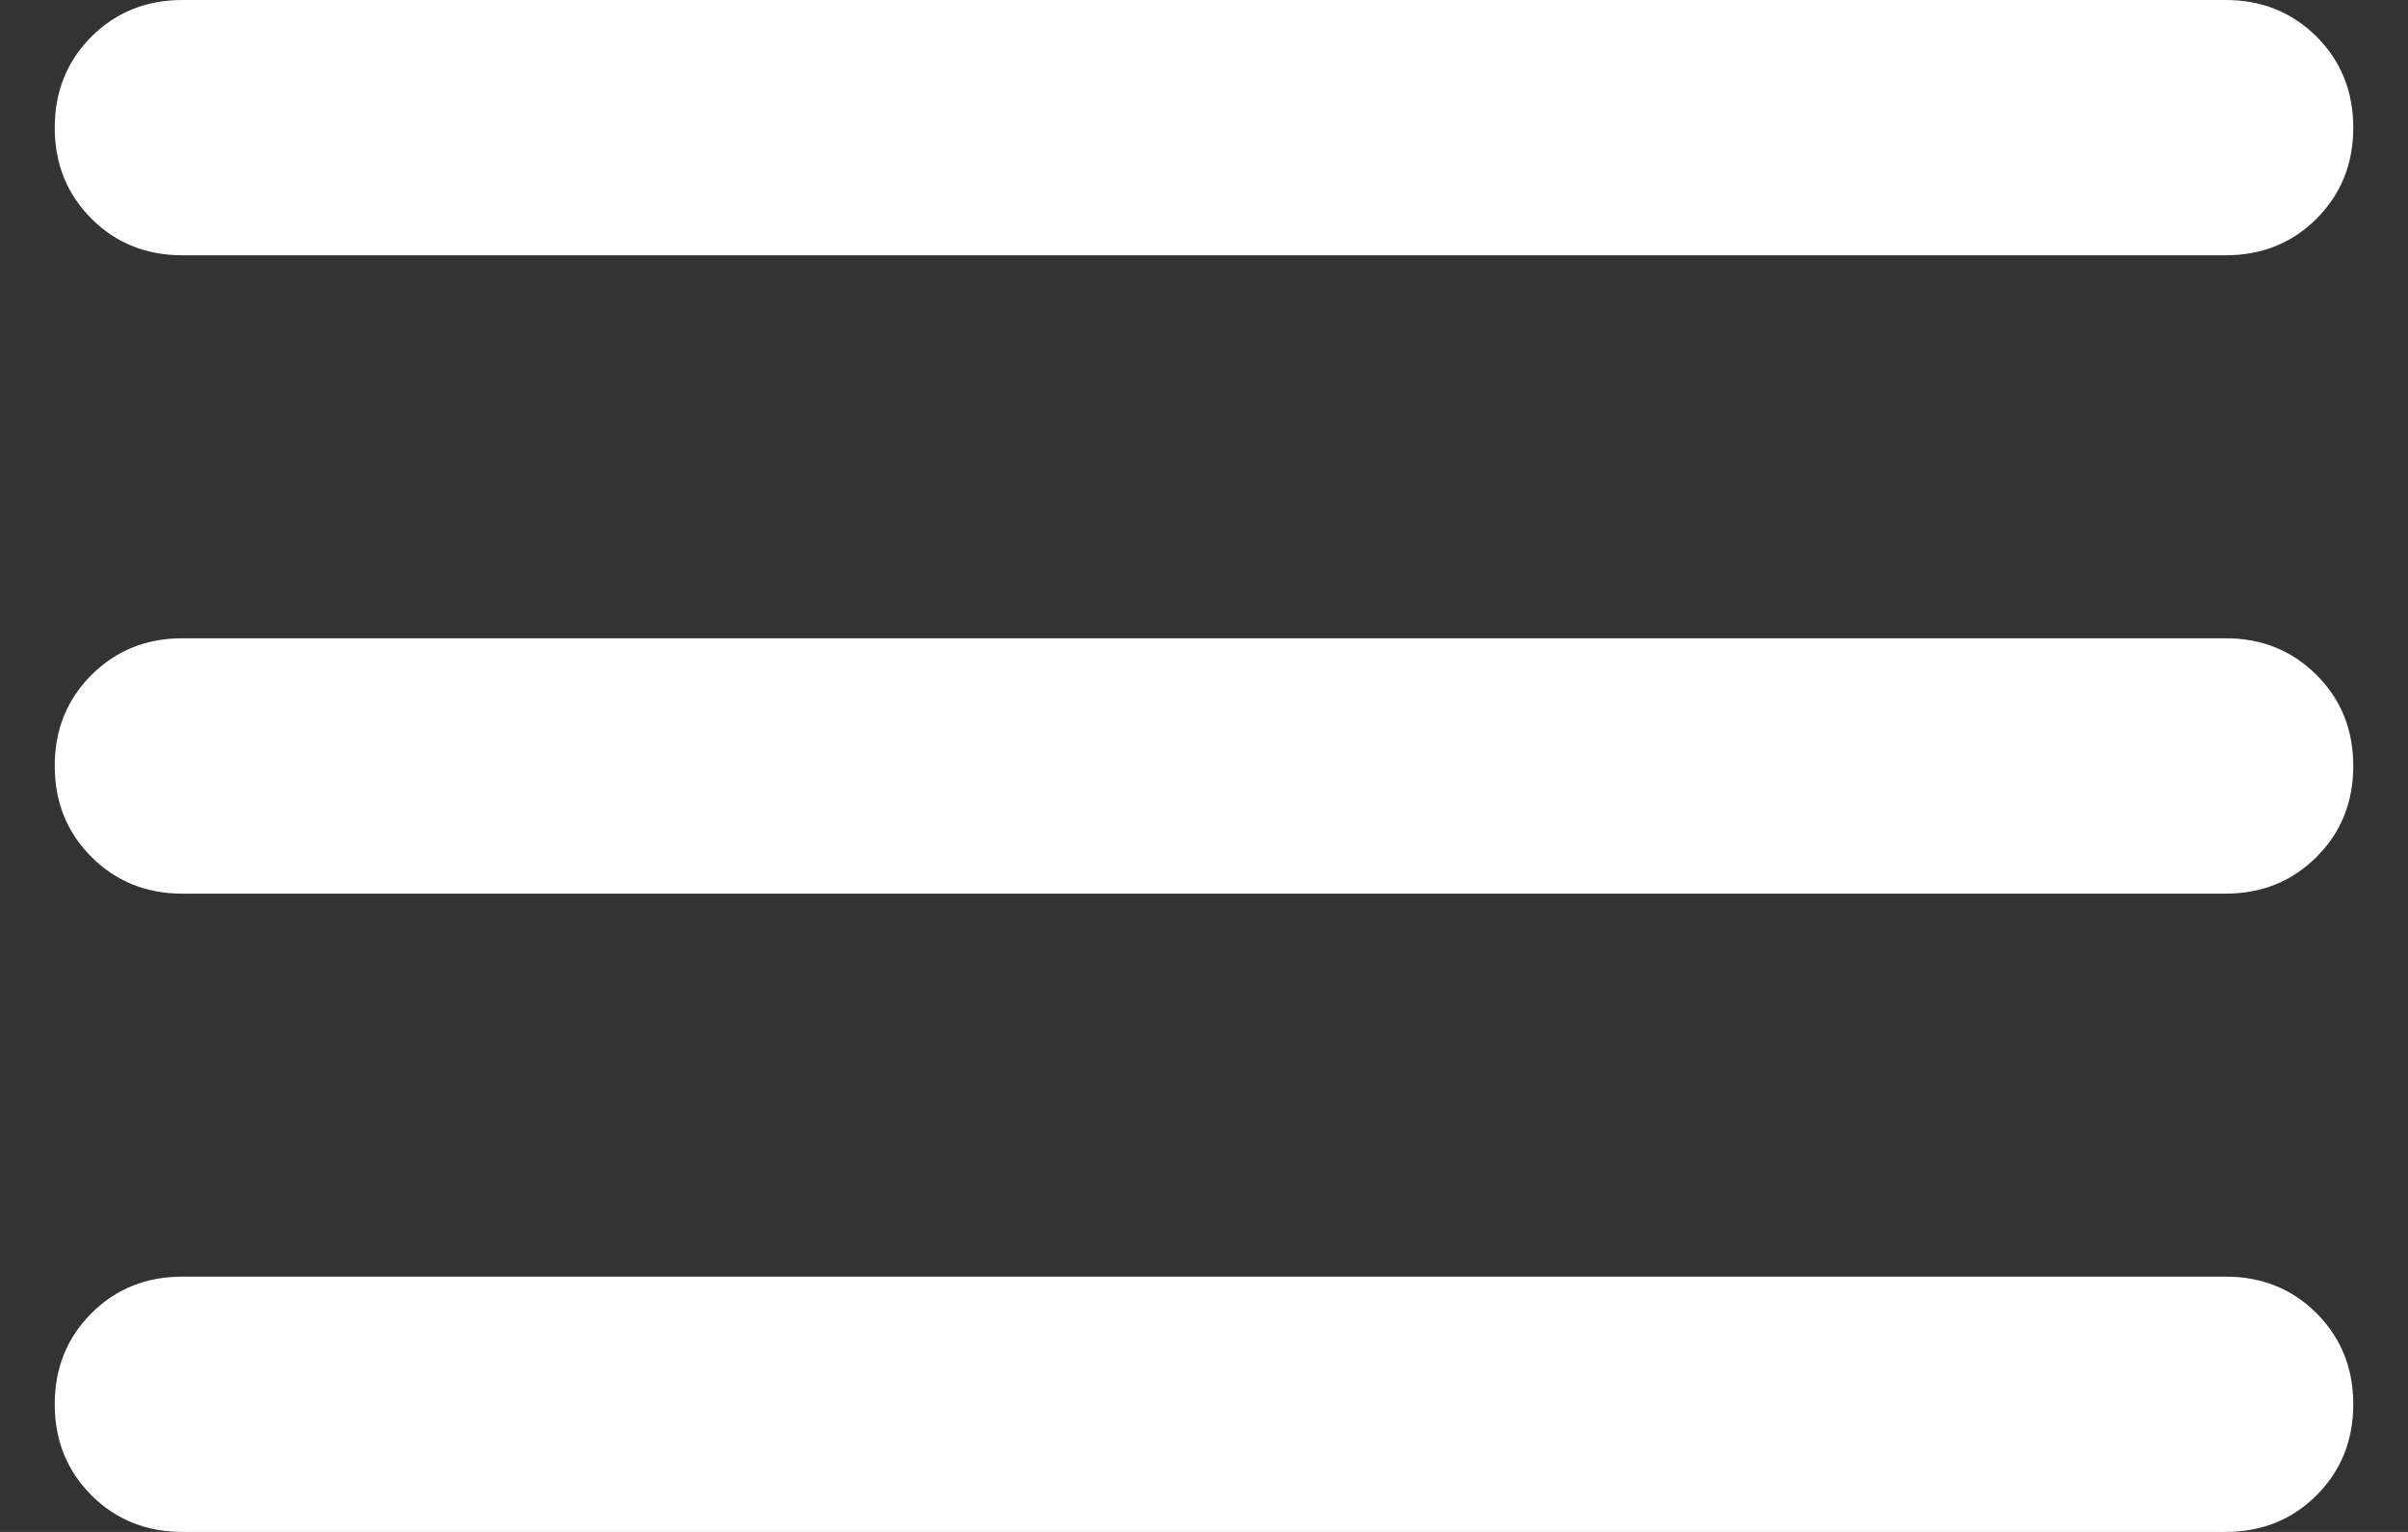
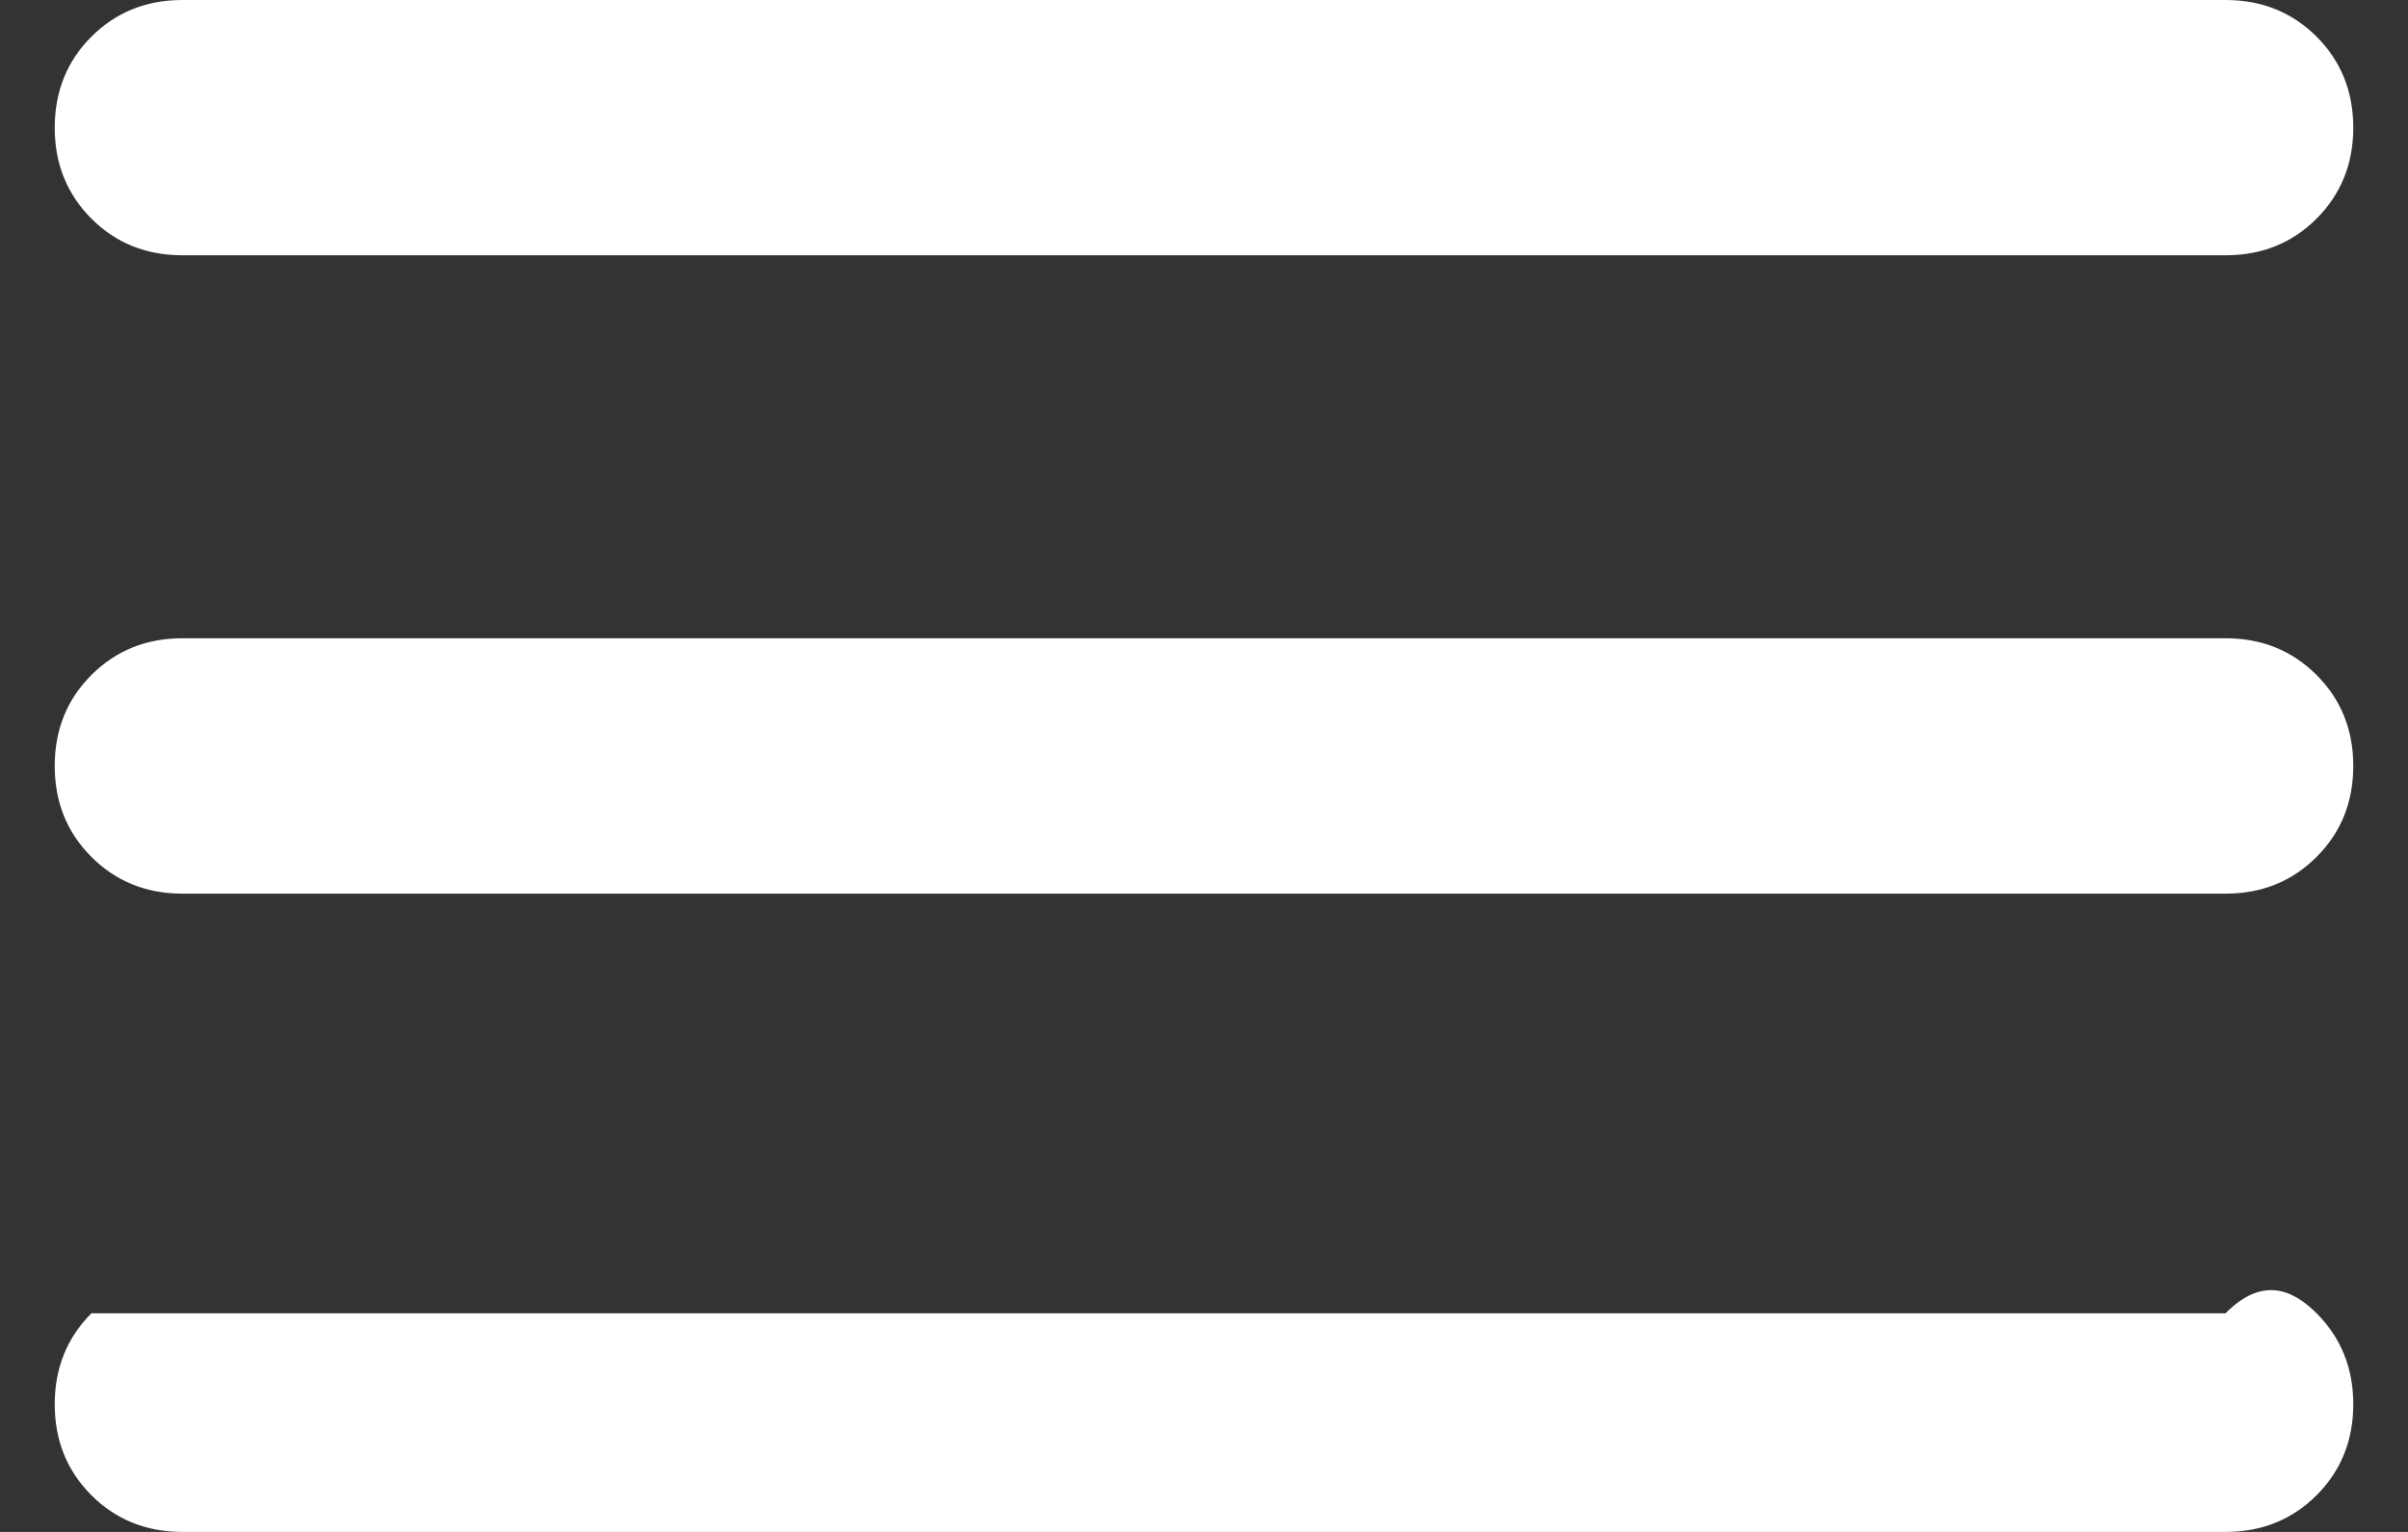
<svg xmlns="http://www.w3.org/2000/svg" width="22" height="14" viewBox="0 0 22 14" fill="none">
  <rect x="0" y="0" width="22" height="14" fill="#333333" stroke="none" />
-   <path d="M1.667 14C1.336 14 1.059 13.888 0.835 13.665C0.612 13.441 0.5 13.164 0.5 12.833C0.5 12.503 0.612 12.226 0.835 12.002C1.059 11.778 1.336 11.667 1.667 11.667H20.333C20.664 11.667 20.941 11.778 21.165 12.002C21.388 12.226 21.5 12.503 21.5 12.833C21.5 13.164 21.388 13.441 21.165 13.665C20.941 13.888 20.664 14 20.333 14H1.667ZM1.667 8.167C1.336 8.167 1.059 8.055 0.835 7.831C0.612 7.608 0.5 7.331 0.5 7C0.5 6.669 0.612 6.392 0.835 6.169C1.059 5.945 1.336 5.833 1.667 5.833H20.333C20.664 5.833 20.941 5.945 21.165 6.169C21.388 6.392 21.5 6.669 21.5 7C21.5 7.331 21.388 7.608 21.165 7.831C20.941 8.055 20.664 8.167 20.333 8.167H1.667ZM1.667 2.333C1.336 2.333 1.059 2.222 0.835 1.998C0.612 1.774 0.5 1.497 0.5 1.167C0.5 0.836 0.612 0.559 0.835 0.335C1.059 0.112 1.336 0 1.667 0H20.333C20.664 0 20.941 0.112 21.165 0.335C21.388 0.559 21.5 0.836 21.5 1.167C21.5 1.497 21.388 1.774 21.165 1.998C20.941 2.222 20.664 2.333 20.333 2.333H1.667Z" fill="white" />
+   <path d="M1.667 14C1.336 14 1.059 13.888 0.835 13.665C0.612 13.441 0.5 13.164 0.5 12.833C0.5 12.503 0.612 12.226 0.835 12.002H20.333C20.664 11.667 20.941 11.778 21.165 12.002C21.388 12.226 21.5 12.503 21.5 12.833C21.5 13.164 21.388 13.441 21.165 13.665C20.941 13.888 20.664 14 20.333 14H1.667ZM1.667 8.167C1.336 8.167 1.059 8.055 0.835 7.831C0.612 7.608 0.5 7.331 0.5 7C0.5 6.669 0.612 6.392 0.835 6.169C1.059 5.945 1.336 5.833 1.667 5.833H20.333C20.664 5.833 20.941 5.945 21.165 6.169C21.388 6.392 21.5 6.669 21.5 7C21.5 7.331 21.388 7.608 21.165 7.831C20.941 8.055 20.664 8.167 20.333 8.167H1.667ZM1.667 2.333C1.336 2.333 1.059 2.222 0.835 1.998C0.612 1.774 0.5 1.497 0.5 1.167C0.5 0.836 0.612 0.559 0.835 0.335C1.059 0.112 1.336 0 1.667 0H20.333C20.664 0 20.941 0.112 21.165 0.335C21.388 0.559 21.5 0.836 21.5 1.167C21.5 1.497 21.388 1.774 21.165 1.998C20.941 2.222 20.664 2.333 20.333 2.333H1.667Z" fill="white" />
</svg>